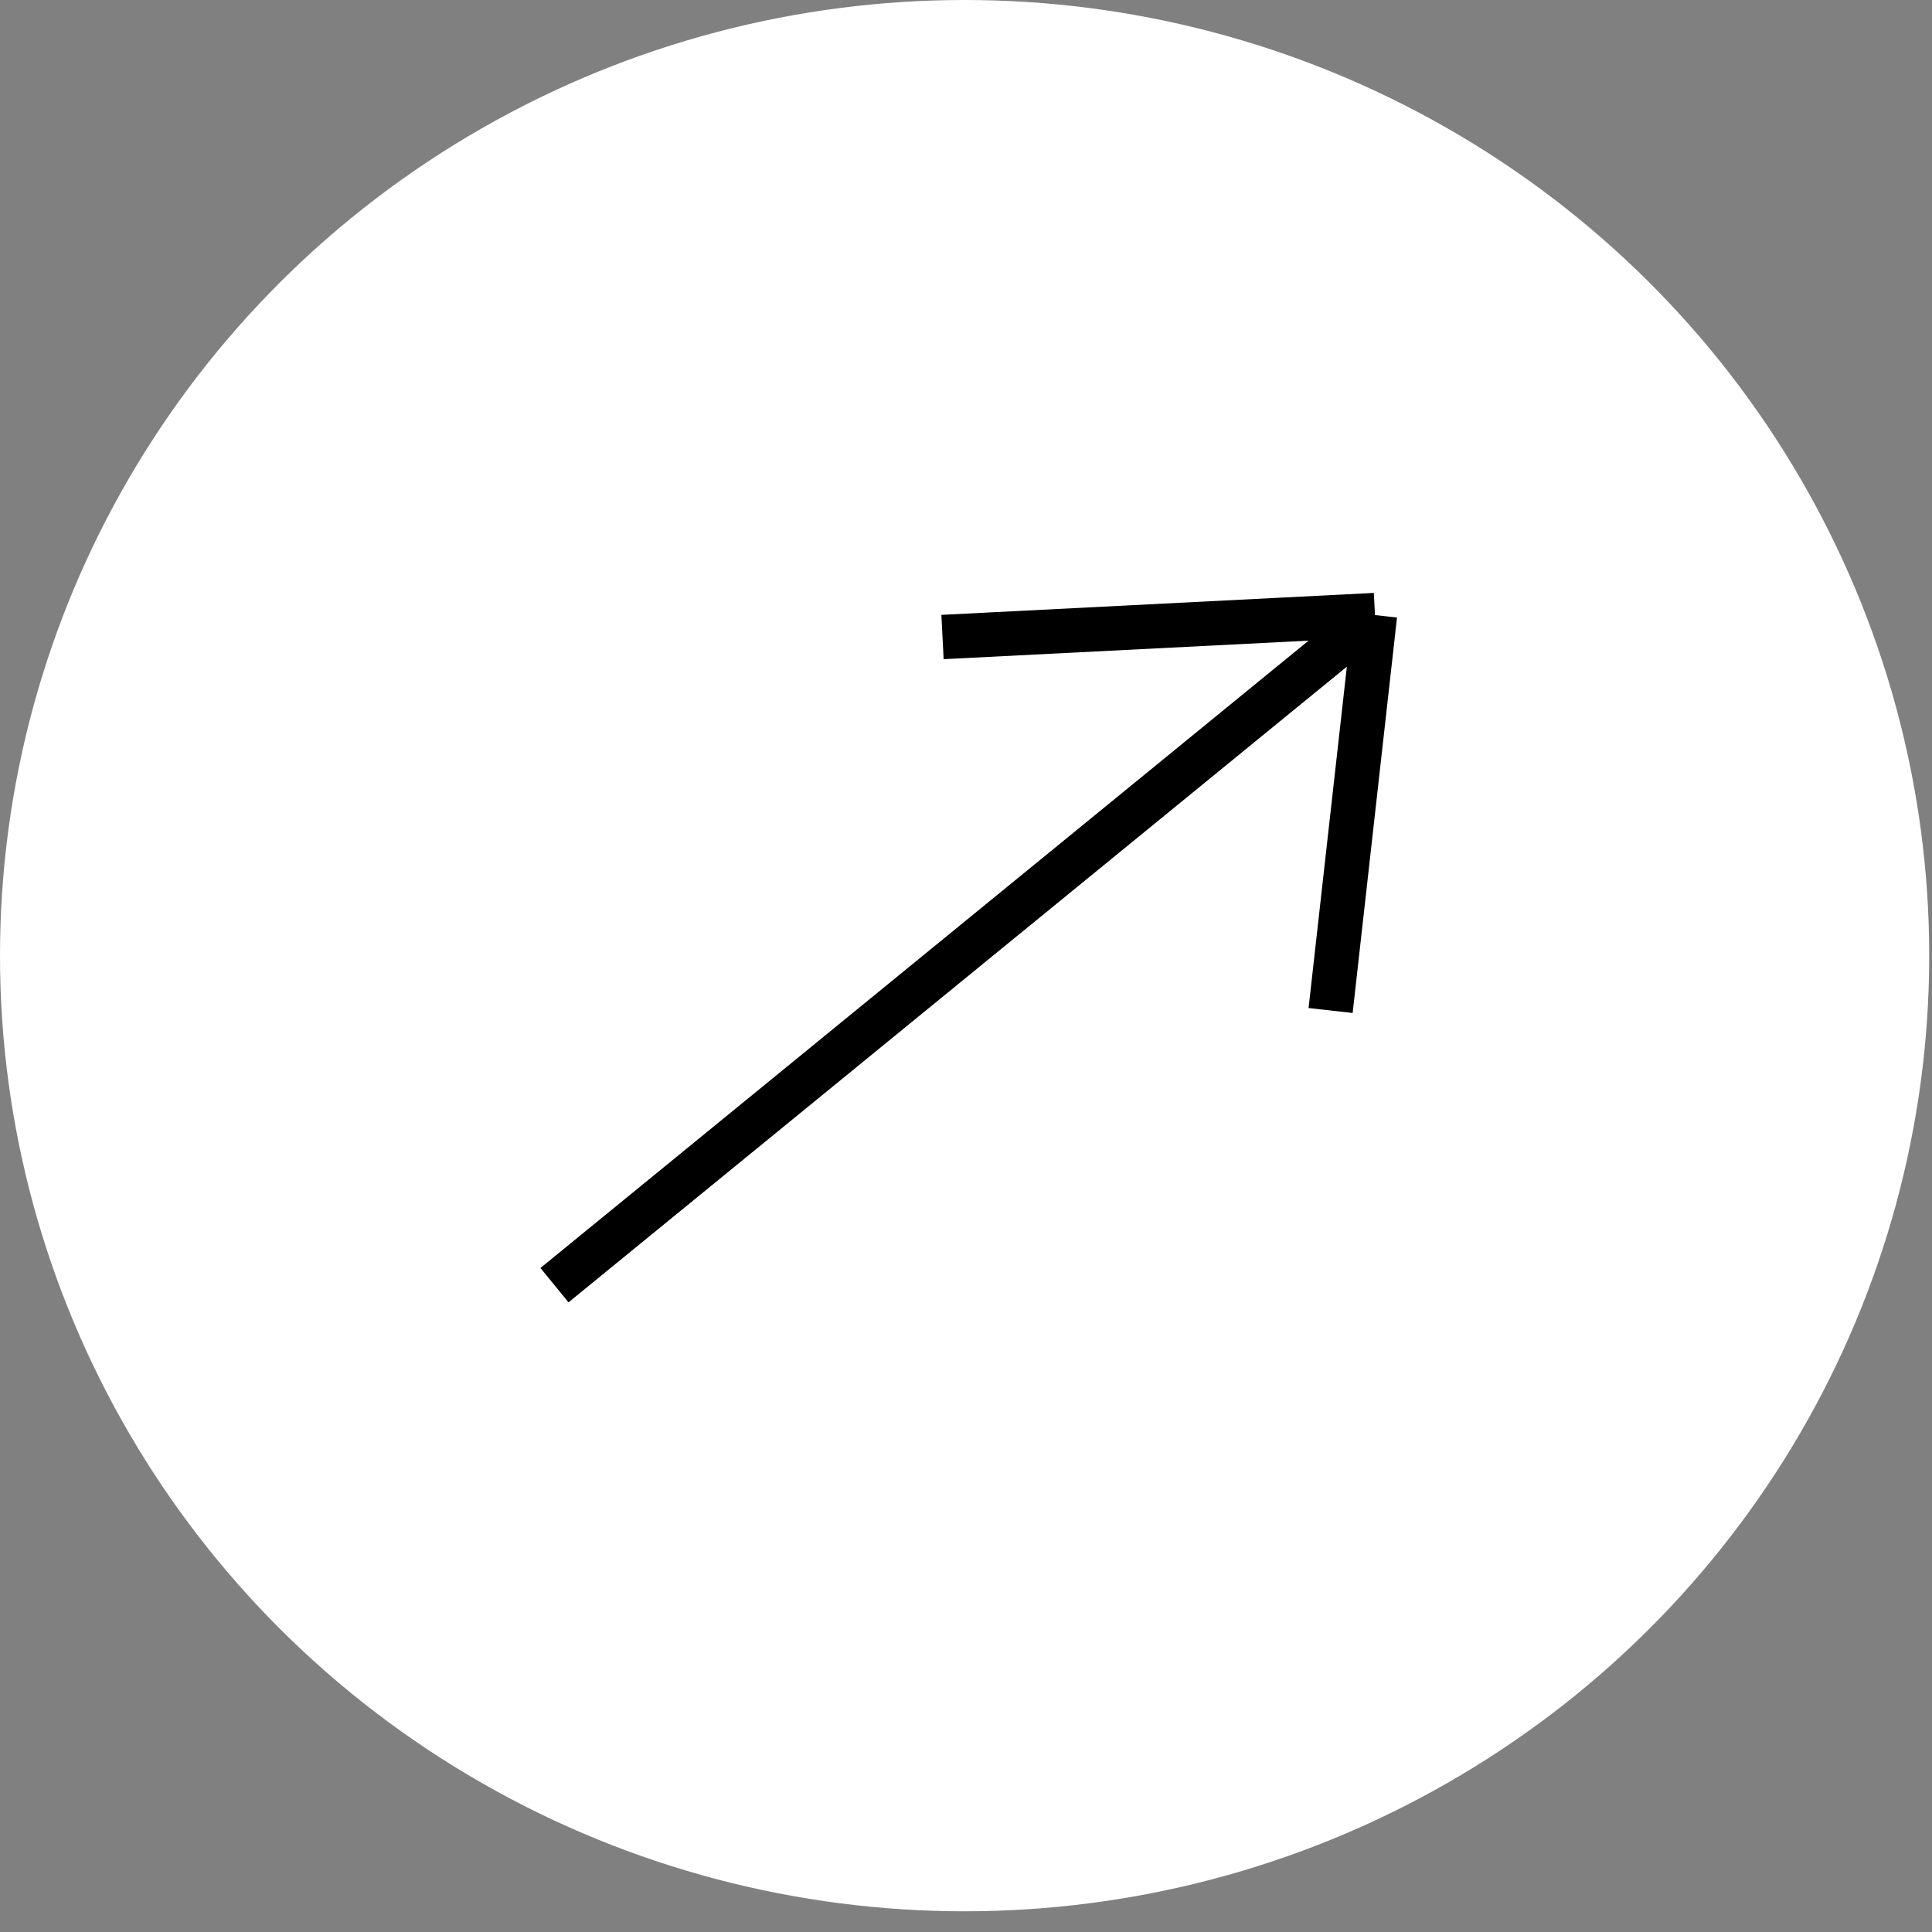
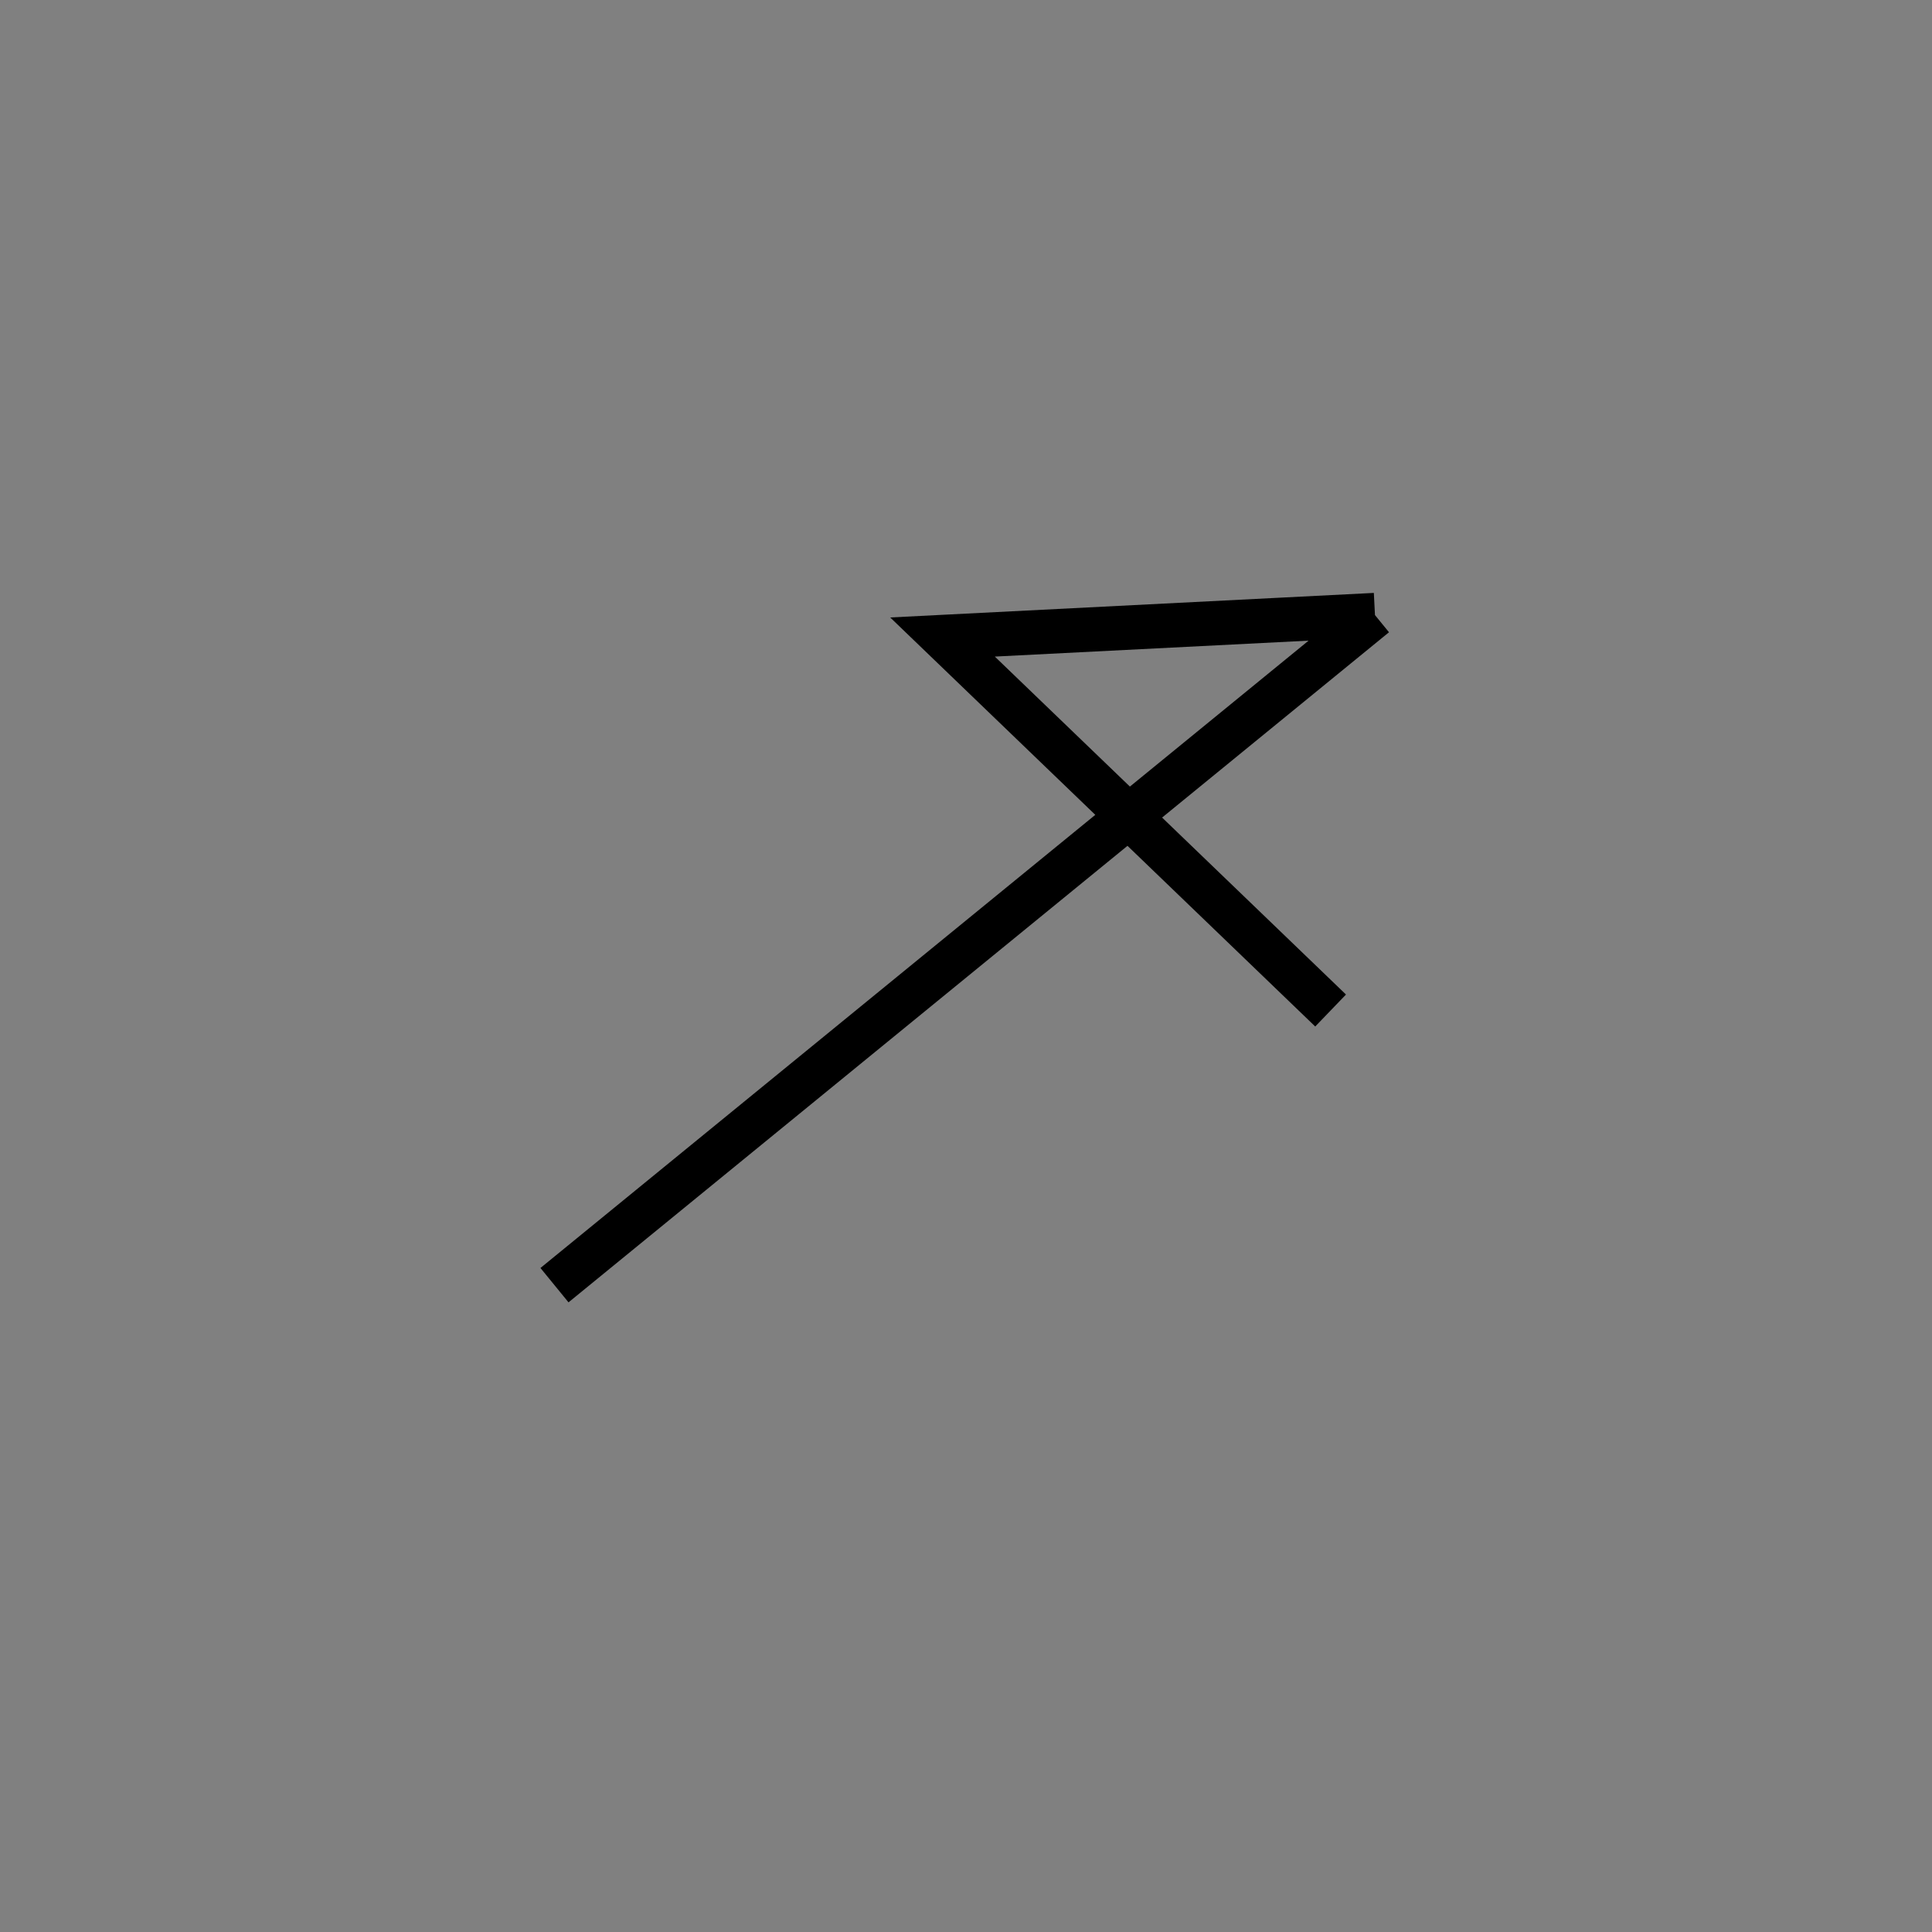
<svg xmlns="http://www.w3.org/2000/svg" width="25" height="25" viewBox="0 0 25 25" fill="none">
  <rect x="0" y="0" width="25" height="25" fill="#808080" stroke="none" />
-   <ellipse cx="12.482" cy="12.366" rx="12.482" ry="12.366" fill="white" />
-   <path d="M7.175 16.63L17.792 7.959M17.792 7.959L12.196 8.243M17.792 7.959L17.218 13.076" stroke="black" stroke-width="0.574" />
+   <path d="M7.175 16.63L17.792 7.959M17.792 7.959L12.196 8.243L17.218 13.076" stroke="black" stroke-width="0.574" />
</svg>